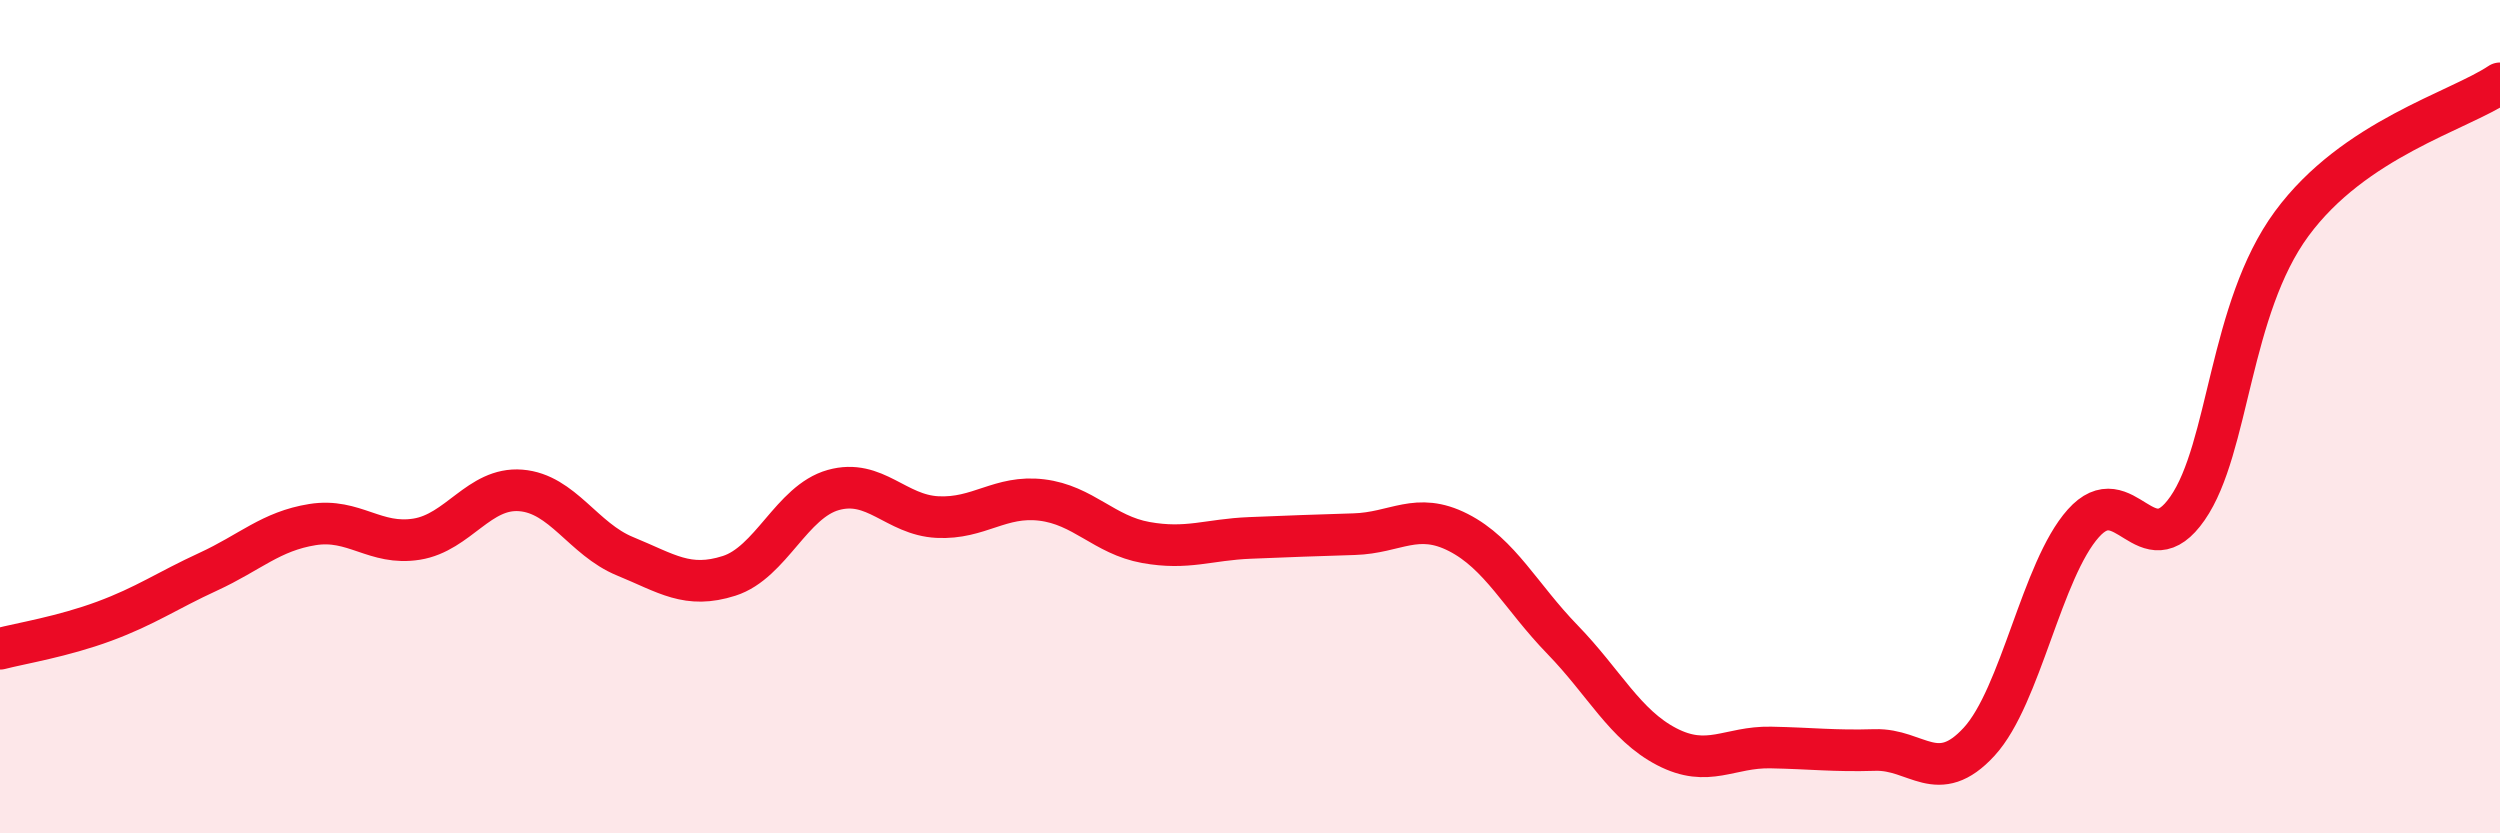
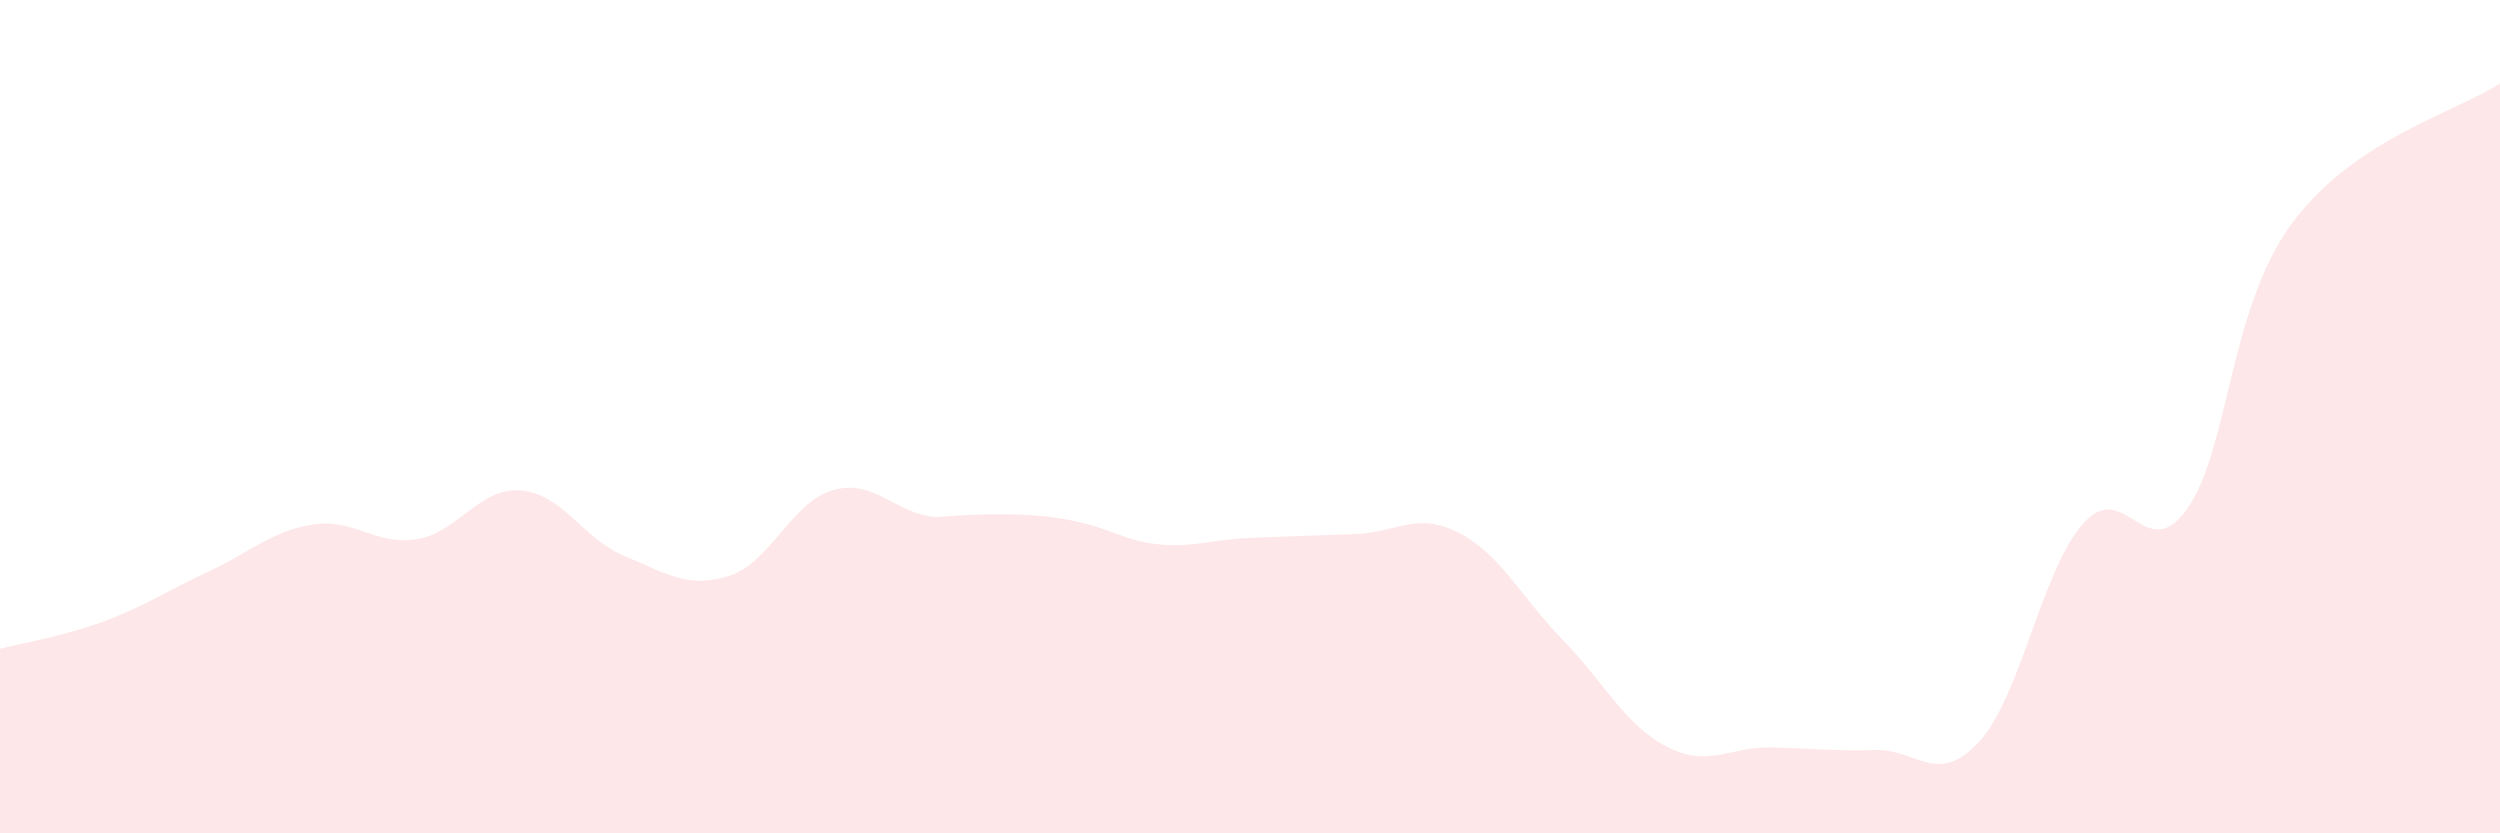
<svg xmlns="http://www.w3.org/2000/svg" width="60" height="20" viewBox="0 0 60 20">
-   <path d="M 0,15.57 C 0.5,15.44 1.5,15.28 2.5,14.91 C 3.5,14.54 4,14.18 5,13.72 C 6,13.26 6.5,12.75 7.5,12.59 C 8.5,12.43 9,13.1 10,12.94 C 11,12.78 11.5,11.69 12.5,11.77 C 13.5,11.85 14,12.94 15,13.35 C 16,13.76 16.5,14.14 17.5,13.82 C 18.5,13.5 19,12.04 20,11.76 C 21,11.48 21.5,12.36 22.5,12.41 C 23.5,12.46 24,11.88 25,12 C 26,12.12 26.5,12.84 27.5,13.02 C 28.5,13.2 29,12.95 30,12.91 C 31,12.87 31.5,12.85 32.5,12.82 C 33.5,12.79 34,12.27 35,12.78 C 36,13.29 36.5,14.32 37.5,15.35 C 38.5,16.38 39,17.4 40,17.92 C 41,18.44 41.5,17.92 42.5,17.94 C 43.5,17.96 44,18.03 45,18 C 46,17.97 46.5,18.89 47.5,17.8 C 48.5,16.71 49,13.68 50,12.56 C 51,11.44 51.5,13.64 52.5,12.2 C 53.5,10.76 53.5,7.41 55,5.37 C 56.5,3.33 59,2.67 60,2L60 20L0 20Z" fill="#EB0A25" opacity="0.1" stroke-linecap="round" stroke-linejoin="round" />
-   <path d="M 0,15.57 C 0.5,15.44 1.5,15.28 2.5,14.91 C 3.5,14.54 4,14.18 5,13.72 C 6,13.26 6.5,12.75 7.5,12.59 C 8.5,12.43 9,13.1 10,12.94 C 11,12.78 11.5,11.69 12.5,11.77 C 13.5,11.85 14,12.94 15,13.35 C 16,13.76 16.5,14.14 17.5,13.82 C 18.5,13.5 19,12.04 20,11.76 C 21,11.48 21.5,12.36 22.5,12.41 C 23.5,12.46 24,11.88 25,12 C 26,12.12 26.5,12.84 27.5,13.02 C 28.5,13.2 29,12.95 30,12.91 C 31,12.87 31.5,12.85 32.5,12.82 C 33.5,12.79 34,12.27 35,12.78 C 36,13.29 36.5,14.32 37.5,15.35 C 38.5,16.38 39,17.4 40,17.92 C 41,18.44 41.5,17.92 42.5,17.94 C 43.5,17.96 44,18.03 45,18 C 46,17.97 46.5,18.89 47.5,17.8 C 48.5,16.71 49,13.68 50,12.56 C 51,11.44 51.5,13.64 52.5,12.2 C 53.5,10.76 53.5,7.41 55,5.37 C 56.5,3.33 59,2.67 60,2" stroke="#EB0A25" stroke-width="1" fill="none" stroke-linecap="round" stroke-linejoin="round" />
+   <path d="M 0,15.57 C 0.5,15.44 1.5,15.28 2.5,14.91 C 3.5,14.54 4,14.18 5,13.72 C 6,13.26 6.5,12.75 7.5,12.59 C 8.5,12.43 9,13.1 10,12.94 C 11,12.78 11.5,11.69 12.5,11.77 C 13.5,11.85 14,12.94 15,13.35 C 16,13.76 16.5,14.14 17.5,13.82 C 18.5,13.5 19,12.04 20,11.76 C 21,11.48 21.5,12.36 22.5,12.41 C 26,12.12 26.5,12.84 27.5,13.02 C 28.5,13.2 29,12.95 30,12.91 C 31,12.87 31.5,12.85 32.5,12.82 C 33.5,12.79 34,12.27 35,12.78 C 36,13.29 36.5,14.32 37.5,15.35 C 38.5,16.38 39,17.4 40,17.92 C 41,18.44 41.5,17.92 42.5,17.94 C 43.5,17.96 44,18.03 45,18 C 46,17.97 46.5,18.89 47.5,17.8 C 48.5,16.71 49,13.68 50,12.56 C 51,11.44 51.5,13.64 52.5,12.2 C 53.5,10.76 53.5,7.41 55,5.37 C 56.5,3.33 59,2.67 60,2L60 20L0 20Z" fill="#EB0A25" opacity="0.1" stroke-linecap="round" stroke-linejoin="round" />
</svg>